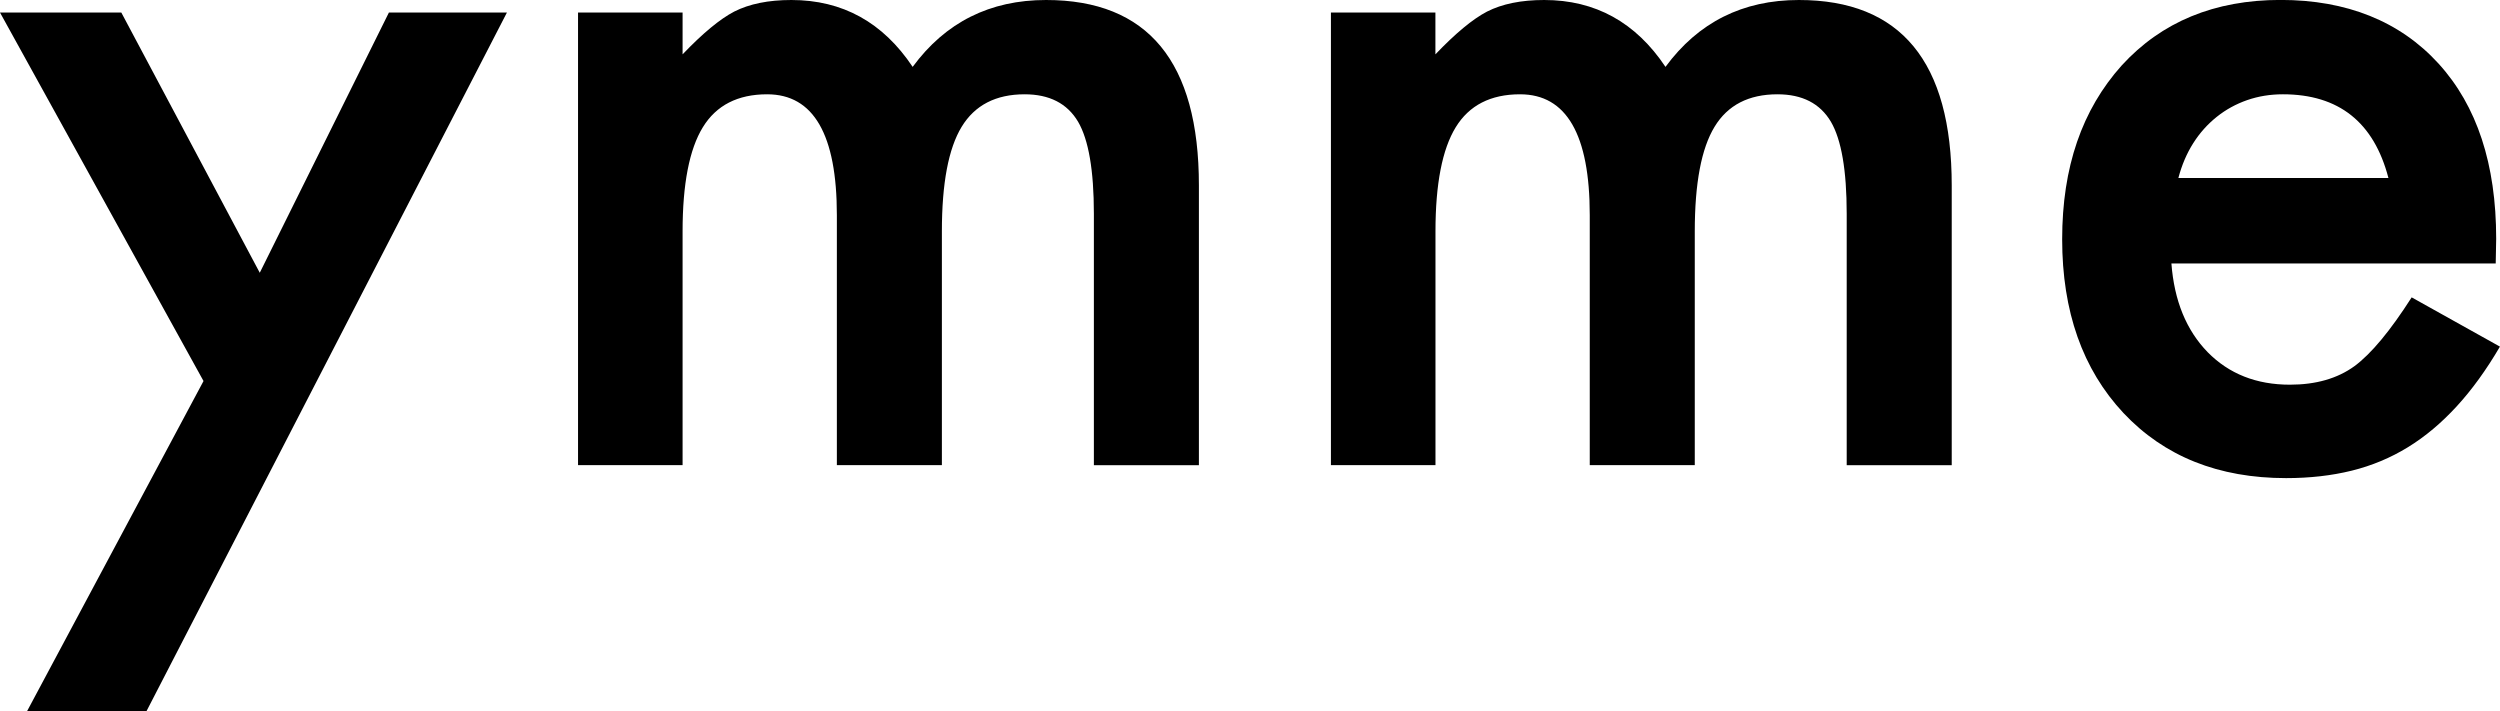
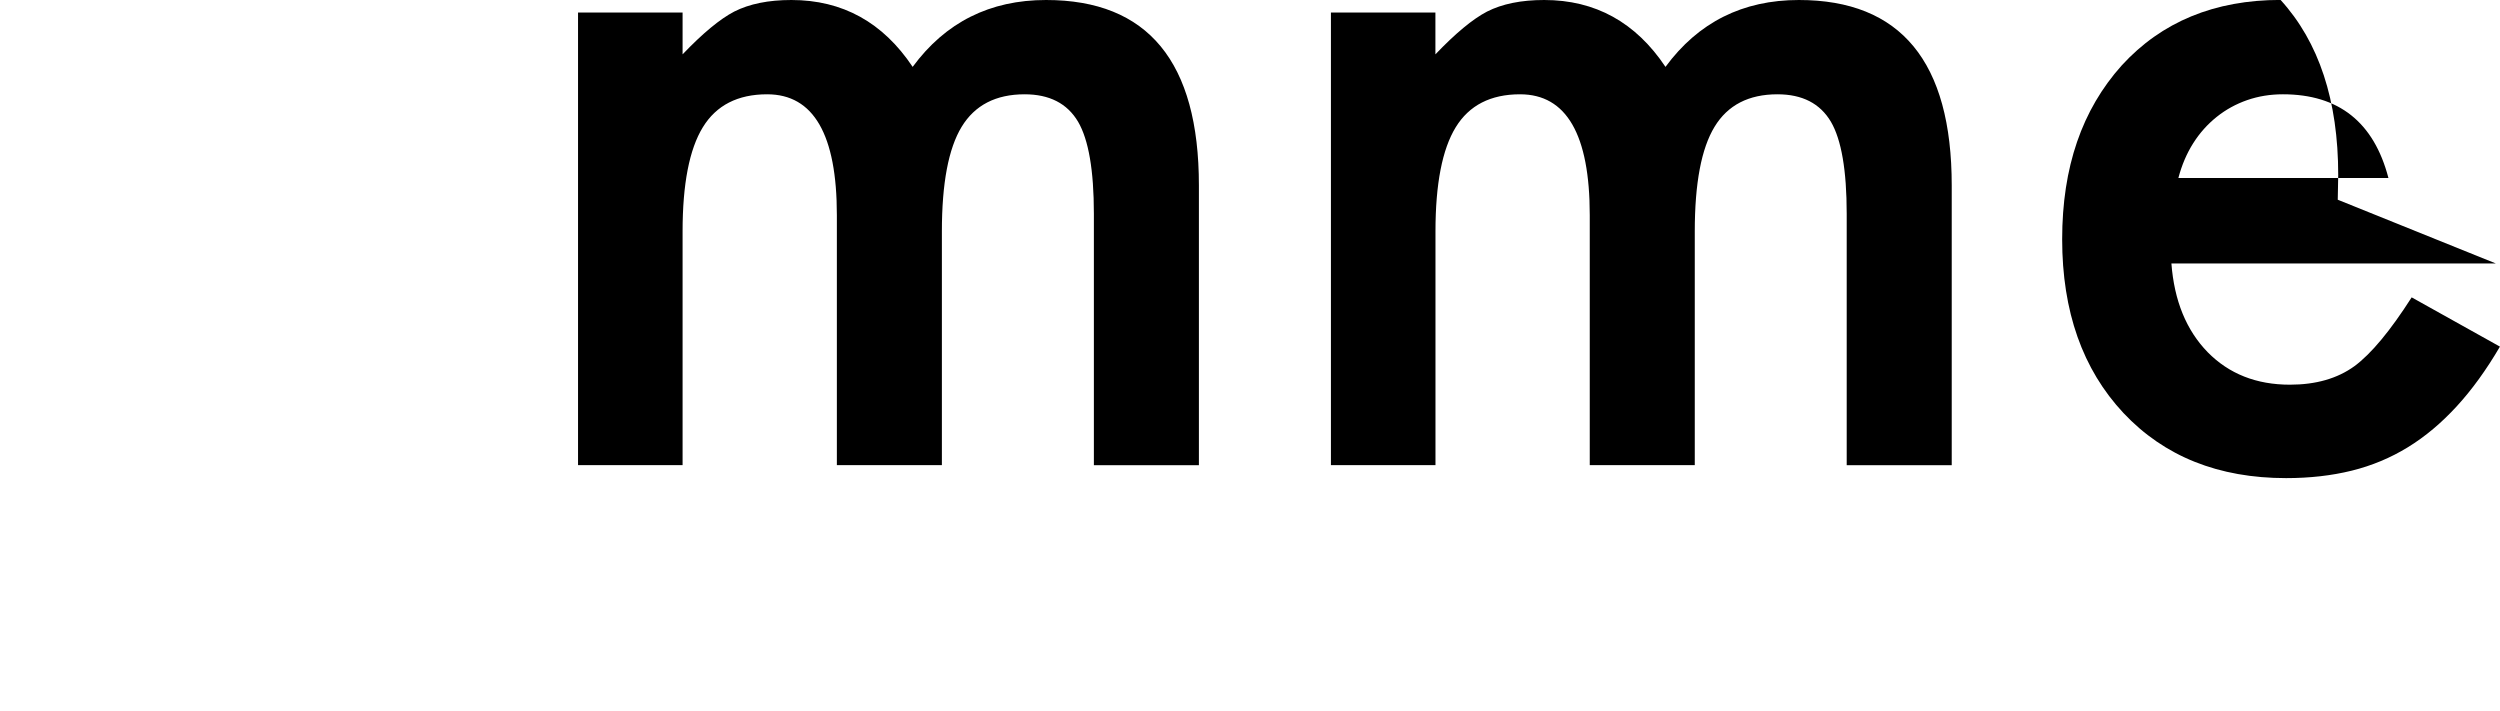
<svg xmlns="http://www.w3.org/2000/svg" id="_レイヤー_2" data-name="レイヤー 2" viewBox="0 0 373.03 106.15">
  <defs>
    <style>
      .cls-1 {
        stroke-width: 0px;
      }
    </style>
  </defs>
  <g id="_レイヤー_1-2" data-name="レイヤー 1">
    <g>
-       <path class="cls-1" d="m30.37,56.86L0,1.87h18.1l20.66,38.83L58.03,1.87h17.61L21.84,106.15H4.02l26.35-49.3Z" />
      <path class="cls-1" d="m86.25,1.87h15.6v6.24c3-3.14,5.57-5.27,7.7-6.38,2.26-1.15,5.11-1.73,8.53-1.73,7.63,0,13.66,3.33,18.1,9.98,4.9-6.66,11.53-9.98,19.9-9.98,15.21,0,22.81,9.22,22.81,27.67v41.74h-15.67V31.89c0-6.47-.79-11.05-2.36-13.73-1.62-2.73-4.28-4.09-7.97-4.09-4.3,0-7.43,1.62-9.4,4.85-1.97,3.24-2.95,8.44-2.95,15.6v34.88h-15.67v-37.3c0-12.02-3.47-18.03-10.4-18.03-4.39,0-7.59,1.64-9.6,4.92-2.01,3.28-3.02,8.46-3.02,15.53v34.88h-15.6V1.87Z" />
      <path class="cls-1" d="m198.58,1.87h15.6v6.24c3-3.14,5.57-5.27,7.7-6.38,2.26-1.15,5.11-1.73,8.53-1.73,7.63,0,13.66,3.33,18.1,9.98,4.9-6.66,11.53-9.98,19.9-9.98,15.21,0,22.81,9.22,22.81,27.67v41.74h-15.67V31.89c0-6.47-.79-11.05-2.36-13.73-1.62-2.73-4.28-4.09-7.97-4.09-4.3,0-7.43,1.62-9.39,4.85-1.97,3.24-2.95,8.44-2.95,15.6v34.88h-15.67v-37.3c0-12.02-3.47-18.03-10.4-18.03-4.39,0-7.59,1.64-9.6,4.92-2.01,3.28-3.02,8.46-3.02,15.53v34.88h-15.6V1.87Z" />
-       <path class="cls-1" d="m372.4,39.31h-48.4c.42,5.55,2.22,9.96,5.41,13.24,3.19,3.24,7.28,4.85,12.27,4.85,3.88,0,7.09-.92,9.64-2.77,2.5-1.85,5.34-5.27,8.53-10.26l13.17,7.35c-2.03,3.47-4.18,6.44-6.45,8.91-2.27,2.47-4.69,4.51-7.28,6.1s-5.39,2.76-8.39,3.5c-3.01.74-6.26,1.11-9.78,1.11-10.08,0-18.17-3.23-24.27-9.71-6.1-6.52-9.15-15.16-9.15-25.93s2.96-19.32,8.88-25.93c5.96-6.52,13.87-9.78,23.71-9.78s17.8,3.17,23.57,9.5c5.73,6.29,8.6,15,8.6,26.14l-.07,3.67Zm-16.02-12.76c-2.17-8.32-7.42-12.48-15.74-12.48-1.9,0-3.67.29-5.34.87-1.66.58-3.18,1.41-4.54,2.5-1.36,1.09-2.53,2.39-3.5,3.92s-1.71,3.26-2.22,5.2h31.34Z" />
+       <path class="cls-1" d="m372.4,39.31h-48.4c.42,5.55,2.22,9.96,5.41,13.24,3.19,3.24,7.28,4.85,12.27,4.85,3.88,0,7.09-.92,9.64-2.77,2.5-1.85,5.34-5.27,8.53-10.26l13.17,7.35c-2.03,3.47-4.18,6.44-6.45,8.91-2.27,2.47-4.69,4.51-7.28,6.1s-5.39,2.76-8.39,3.5c-3.01.74-6.26,1.11-9.78,1.11-10.08,0-18.17-3.23-24.27-9.71-6.1-6.52-9.15-15.16-9.15-25.93s2.96-19.32,8.88-25.93c5.96-6.52,13.87-9.78,23.71-9.78c5.73,6.29,8.6,15,8.6,26.14l-.07,3.67Zm-16.02-12.76c-2.17-8.32-7.42-12.48-15.74-12.48-1.9,0-3.67.29-5.34.87-1.66.58-3.18,1.41-4.54,2.5-1.36,1.09-2.53,2.39-3.5,3.92s-1.71,3.26-2.22,5.2h31.34Z" />
    </g>
  </g>
</svg>